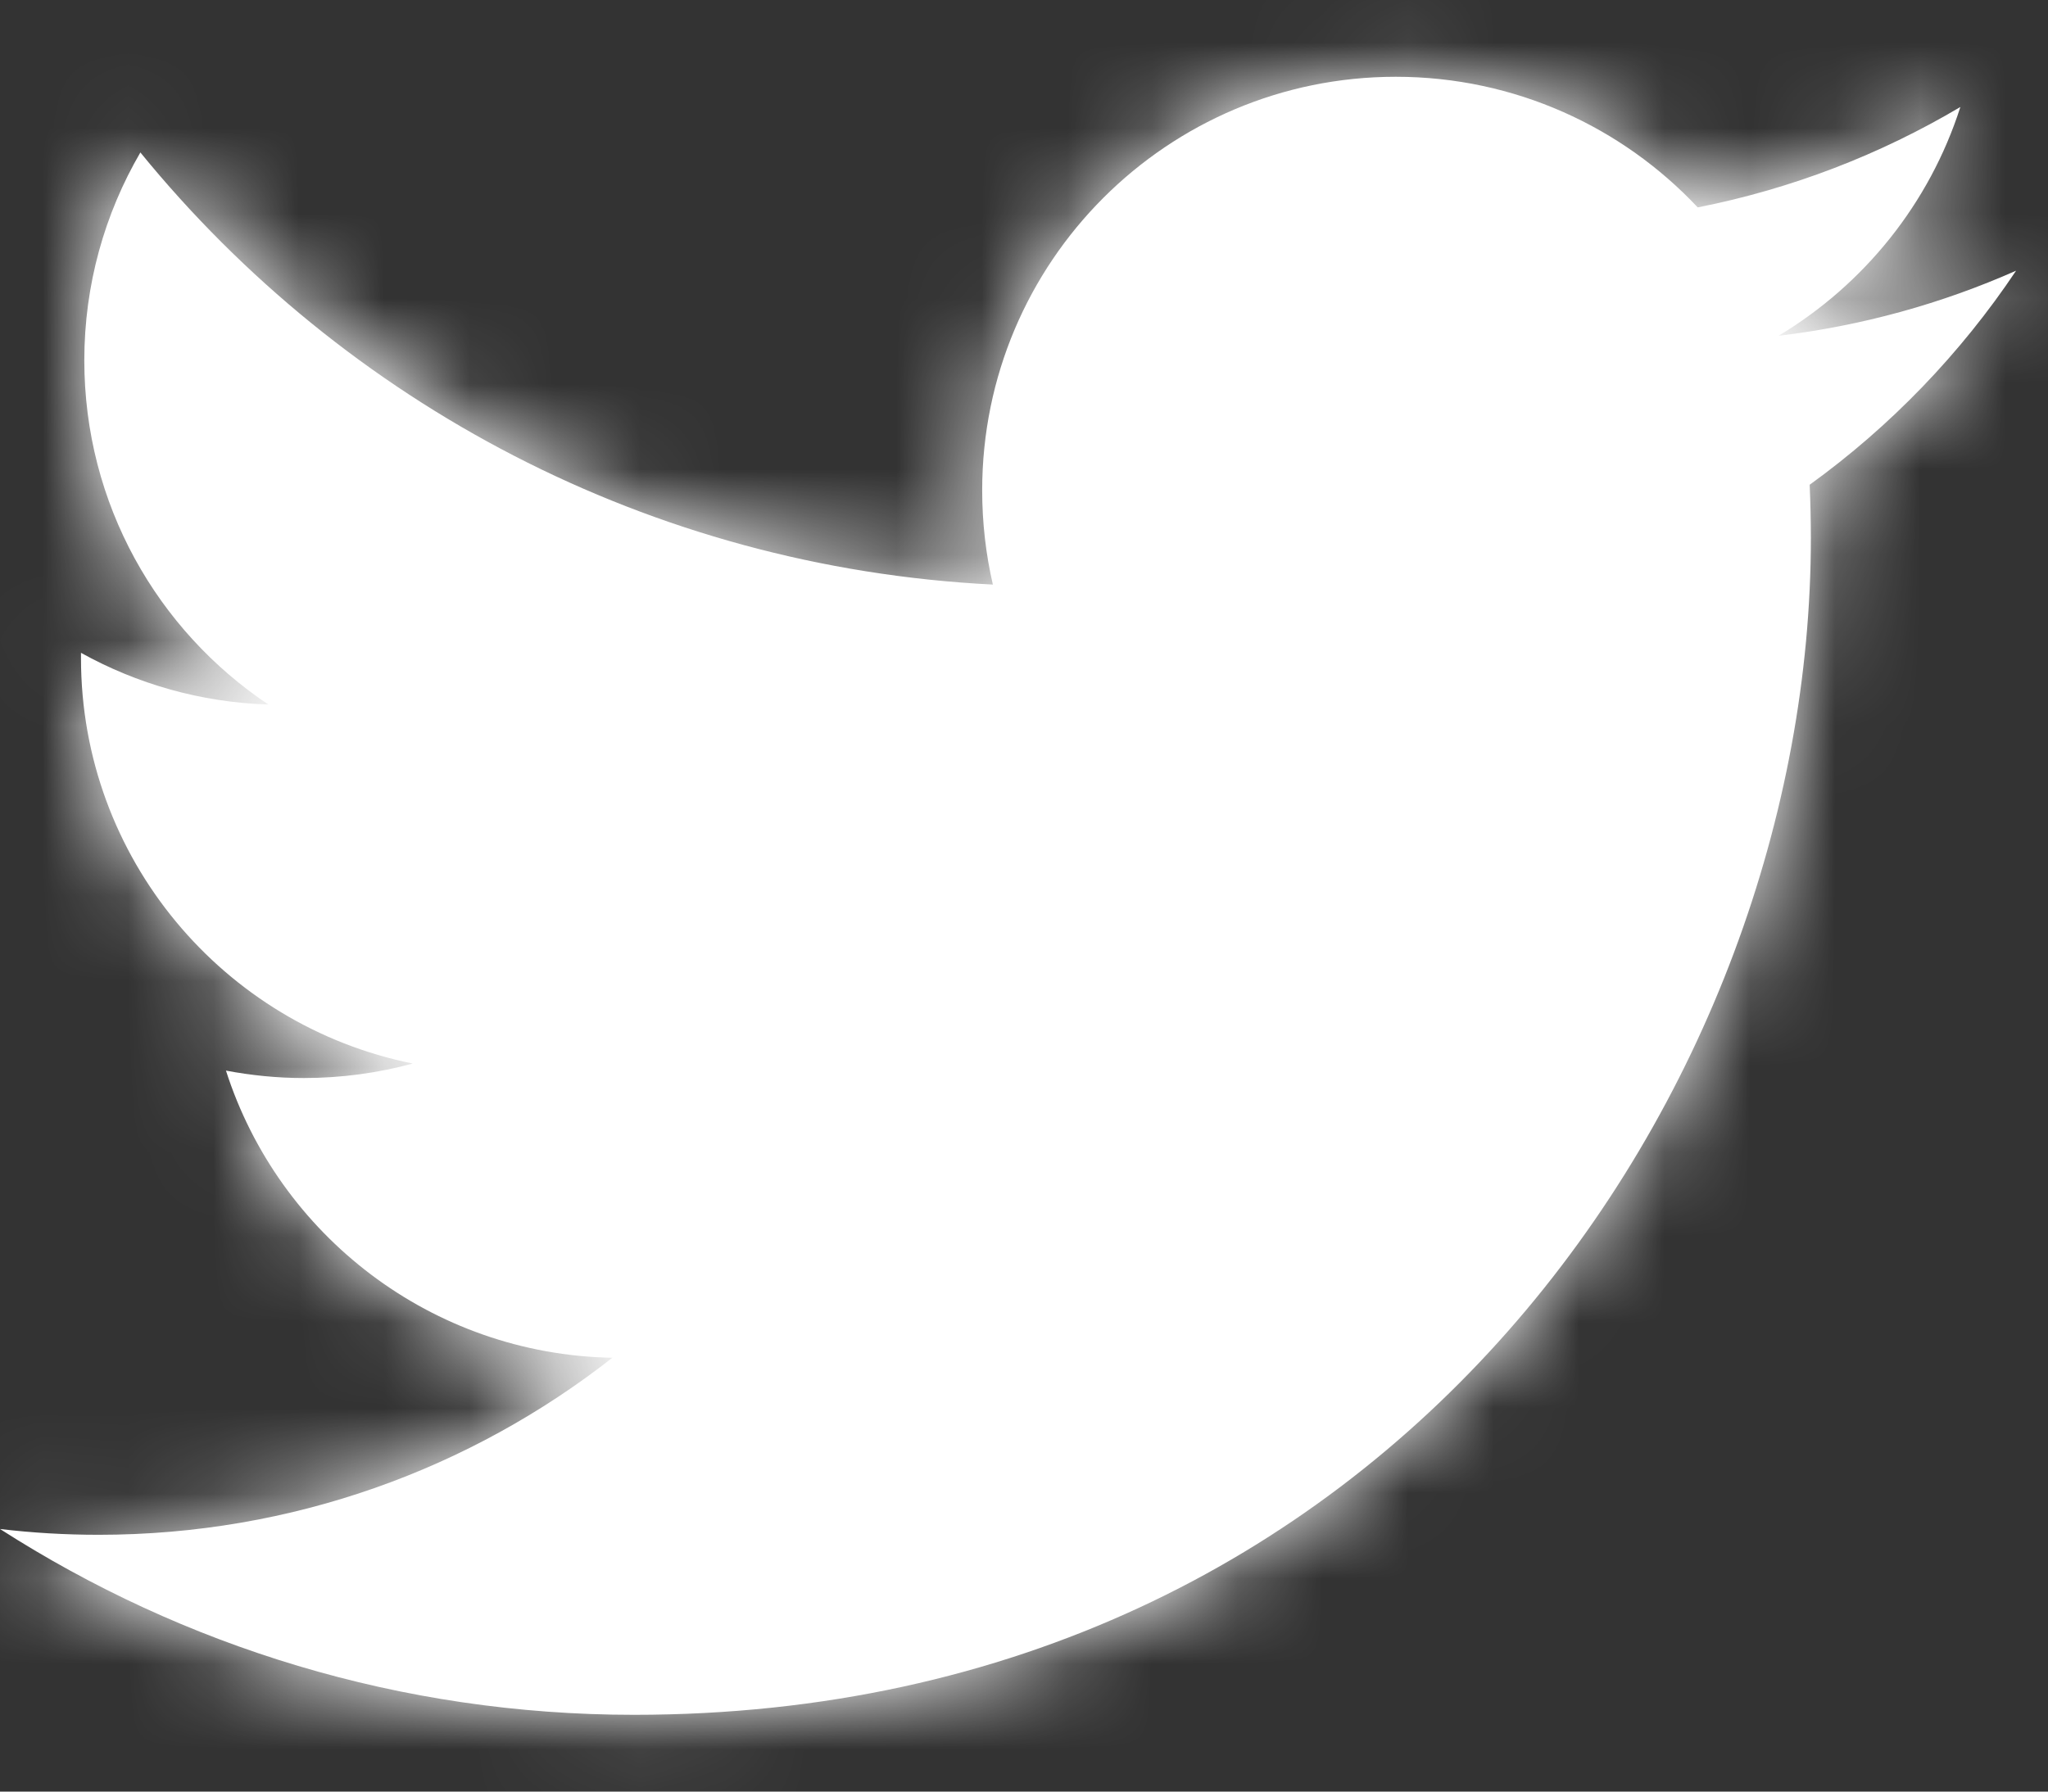
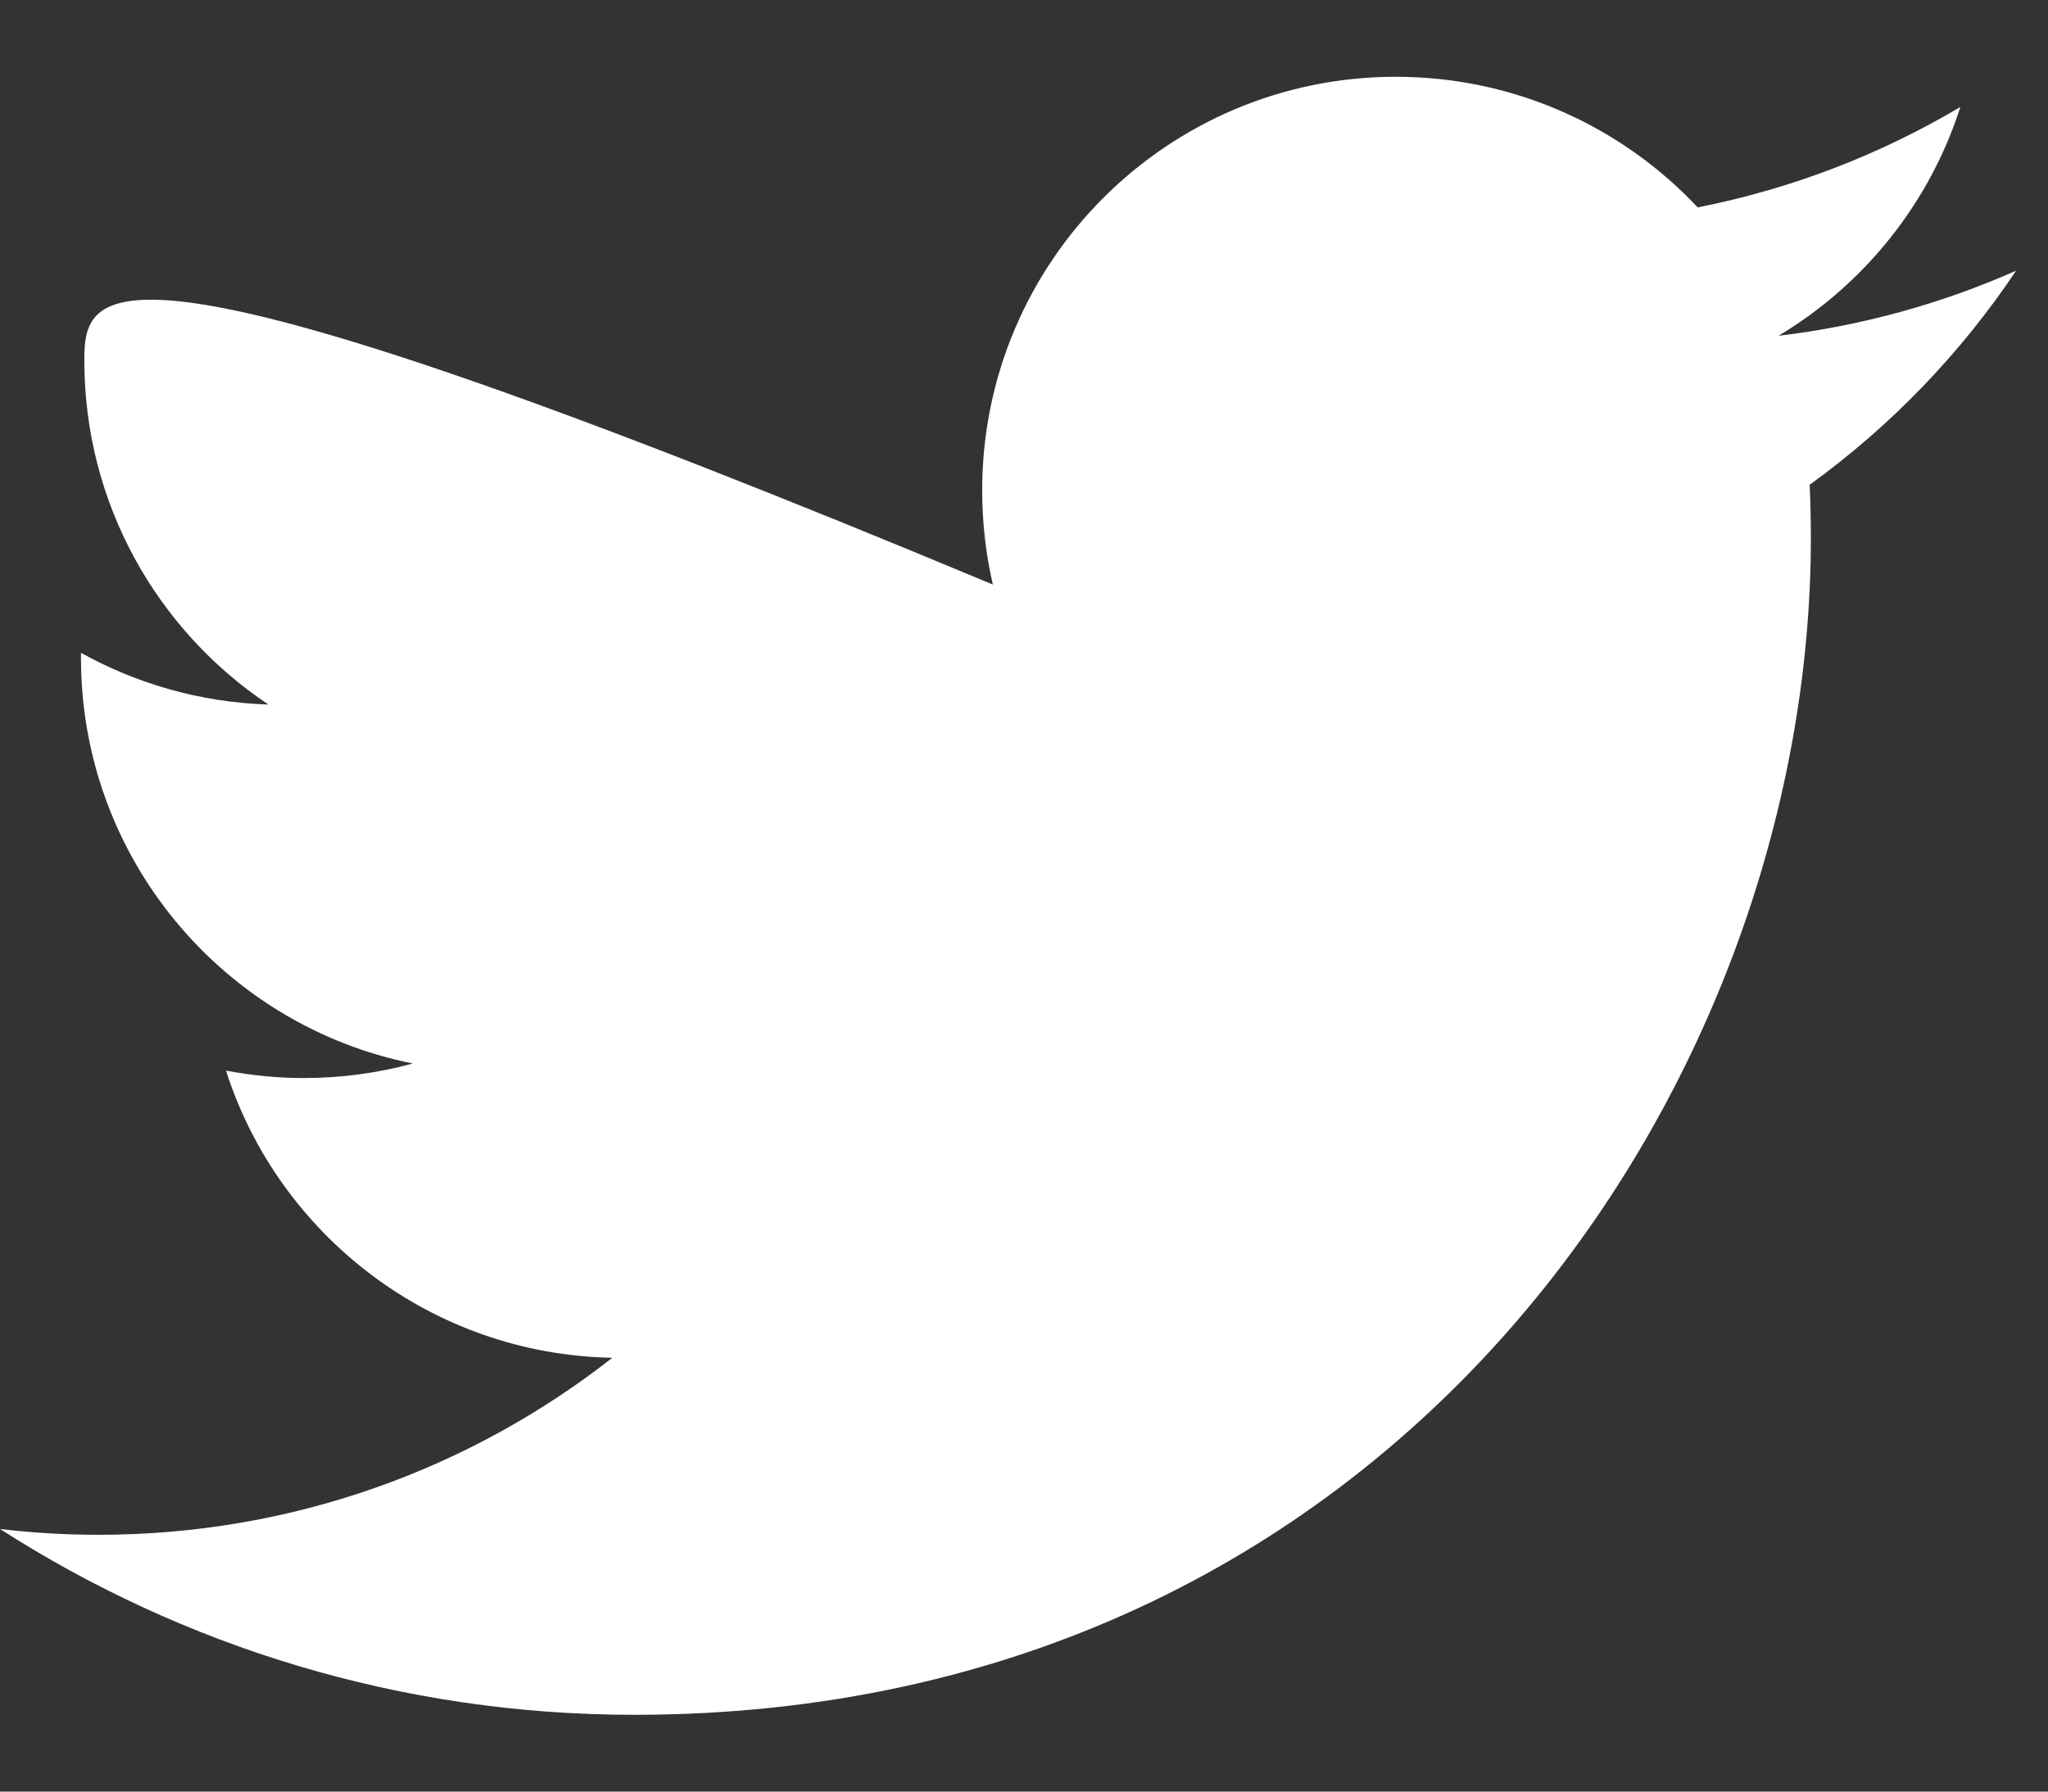
<svg xmlns="http://www.w3.org/2000/svg" xmlns:xlink="http://www.w3.org/1999/xlink" width="24px" height="21px" viewBox="0 0 24 21" version="1.1">
  <rect x="0" y="0" width="24" height="21" fill="#333333" stroke="none" />
  <title>icon/social_media/white/twitter</title>
  <defs>
-     <path d="M23.626,3.173 C22.756,3.558 21.822,3.819 20.842,3.936 C21.843,3.336 22.611,2.386 22.973,1.254 C22.036,1.81 20.999,2.213 19.895,2.431 C19.011,1.489 17.751,0.9 16.357,0.9 C13.68,0.9 11.51,3.07 11.51,5.747 C11.51,6.127 11.553,6.497 11.635,6.852 C7.607,6.649 4.035,4.72 1.645,1.787 C1.228,2.503 0.988,3.336 0.988,4.224 C0.988,5.906 1.844,7.389 3.145,8.258 C2.35,8.233 1.603,8.015 0.949,7.652 C0.949,7.672 0.949,7.693 0.949,7.713 C0.949,10.061 2.62,12.02 4.837,12.466 C4.43,12.577 4.002,12.636 3.56,12.636 C3.248,12.636 2.944,12.605 2.648,12.549 C3.265,14.475 5.055,15.876 7.176,15.915 C5.517,17.215 3.427,17.99 1.156,17.99 C0.765,17.99 0.379,17.967 0,17.922 C2.145,19.297 4.693,20.1 7.43,20.1 C16.346,20.1 21.221,12.714 21.221,6.309 C21.221,6.099 21.216,5.89 21.207,5.682 C22.154,4.998 22.976,4.145 23.626,3.173 L23.626,3.173 Z" id="path-1" />
+     <path d="M23.626,3.173 C22.756,3.558 21.822,3.819 20.842,3.936 C21.843,3.336 22.611,2.386 22.973,1.254 C22.036,1.81 20.999,2.213 19.895,2.431 C19.011,1.489 17.751,0.9 16.357,0.9 C13.68,0.9 11.51,3.07 11.51,5.747 C11.51,6.127 11.553,6.497 11.635,6.852 C1.228,2.503 0.988,3.336 0.988,4.224 C0.988,5.906 1.844,7.389 3.145,8.258 C2.35,8.233 1.603,8.015 0.949,7.652 C0.949,7.672 0.949,7.693 0.949,7.713 C0.949,10.061 2.62,12.02 4.837,12.466 C4.43,12.577 4.002,12.636 3.56,12.636 C3.248,12.636 2.944,12.605 2.648,12.549 C3.265,14.475 5.055,15.876 7.176,15.915 C5.517,17.215 3.427,17.99 1.156,17.99 C0.765,17.99 0.379,17.967 0,17.922 C2.145,19.297 4.693,20.1 7.43,20.1 C16.346,20.1 21.221,12.714 21.221,6.309 C21.221,6.099 21.216,5.89 21.207,5.682 C22.154,4.998 22.976,4.145 23.626,3.173 L23.626,3.173 Z" id="path-1" />
  </defs>
  <g id="homepage" stroke="none" stroke-width="1" fill="none" fill-rule="evenodd">
    <g id="Homepage-V5" transform="translate(-1134, -6499)">
      <g id="social_media" transform="translate(1022, 6497)">
        <g id="Group" transform="translate(112, 0.5)">
          <g id="Group" transform="translate(0, 1.5)">
            <mask id="mask-2" fill="white">
              <use xlink:href="#path-1" />
            </mask>
            <use id="Path" fill="#FFFFFF" fill-rule="nonzero" xlink:href="#path-1" />
            <g id="colors/white" mask="url(#mask-2)" fill="#FFFFFF">
              <g transform="translate(0, -1.5)" id="Rectangle">
-                 <rect x="0" y="0" width="24" height="24" />
-               </g>
+                 </g>
            </g>
          </g>
        </g>
      </g>
    </g>
  </g>
</svg>